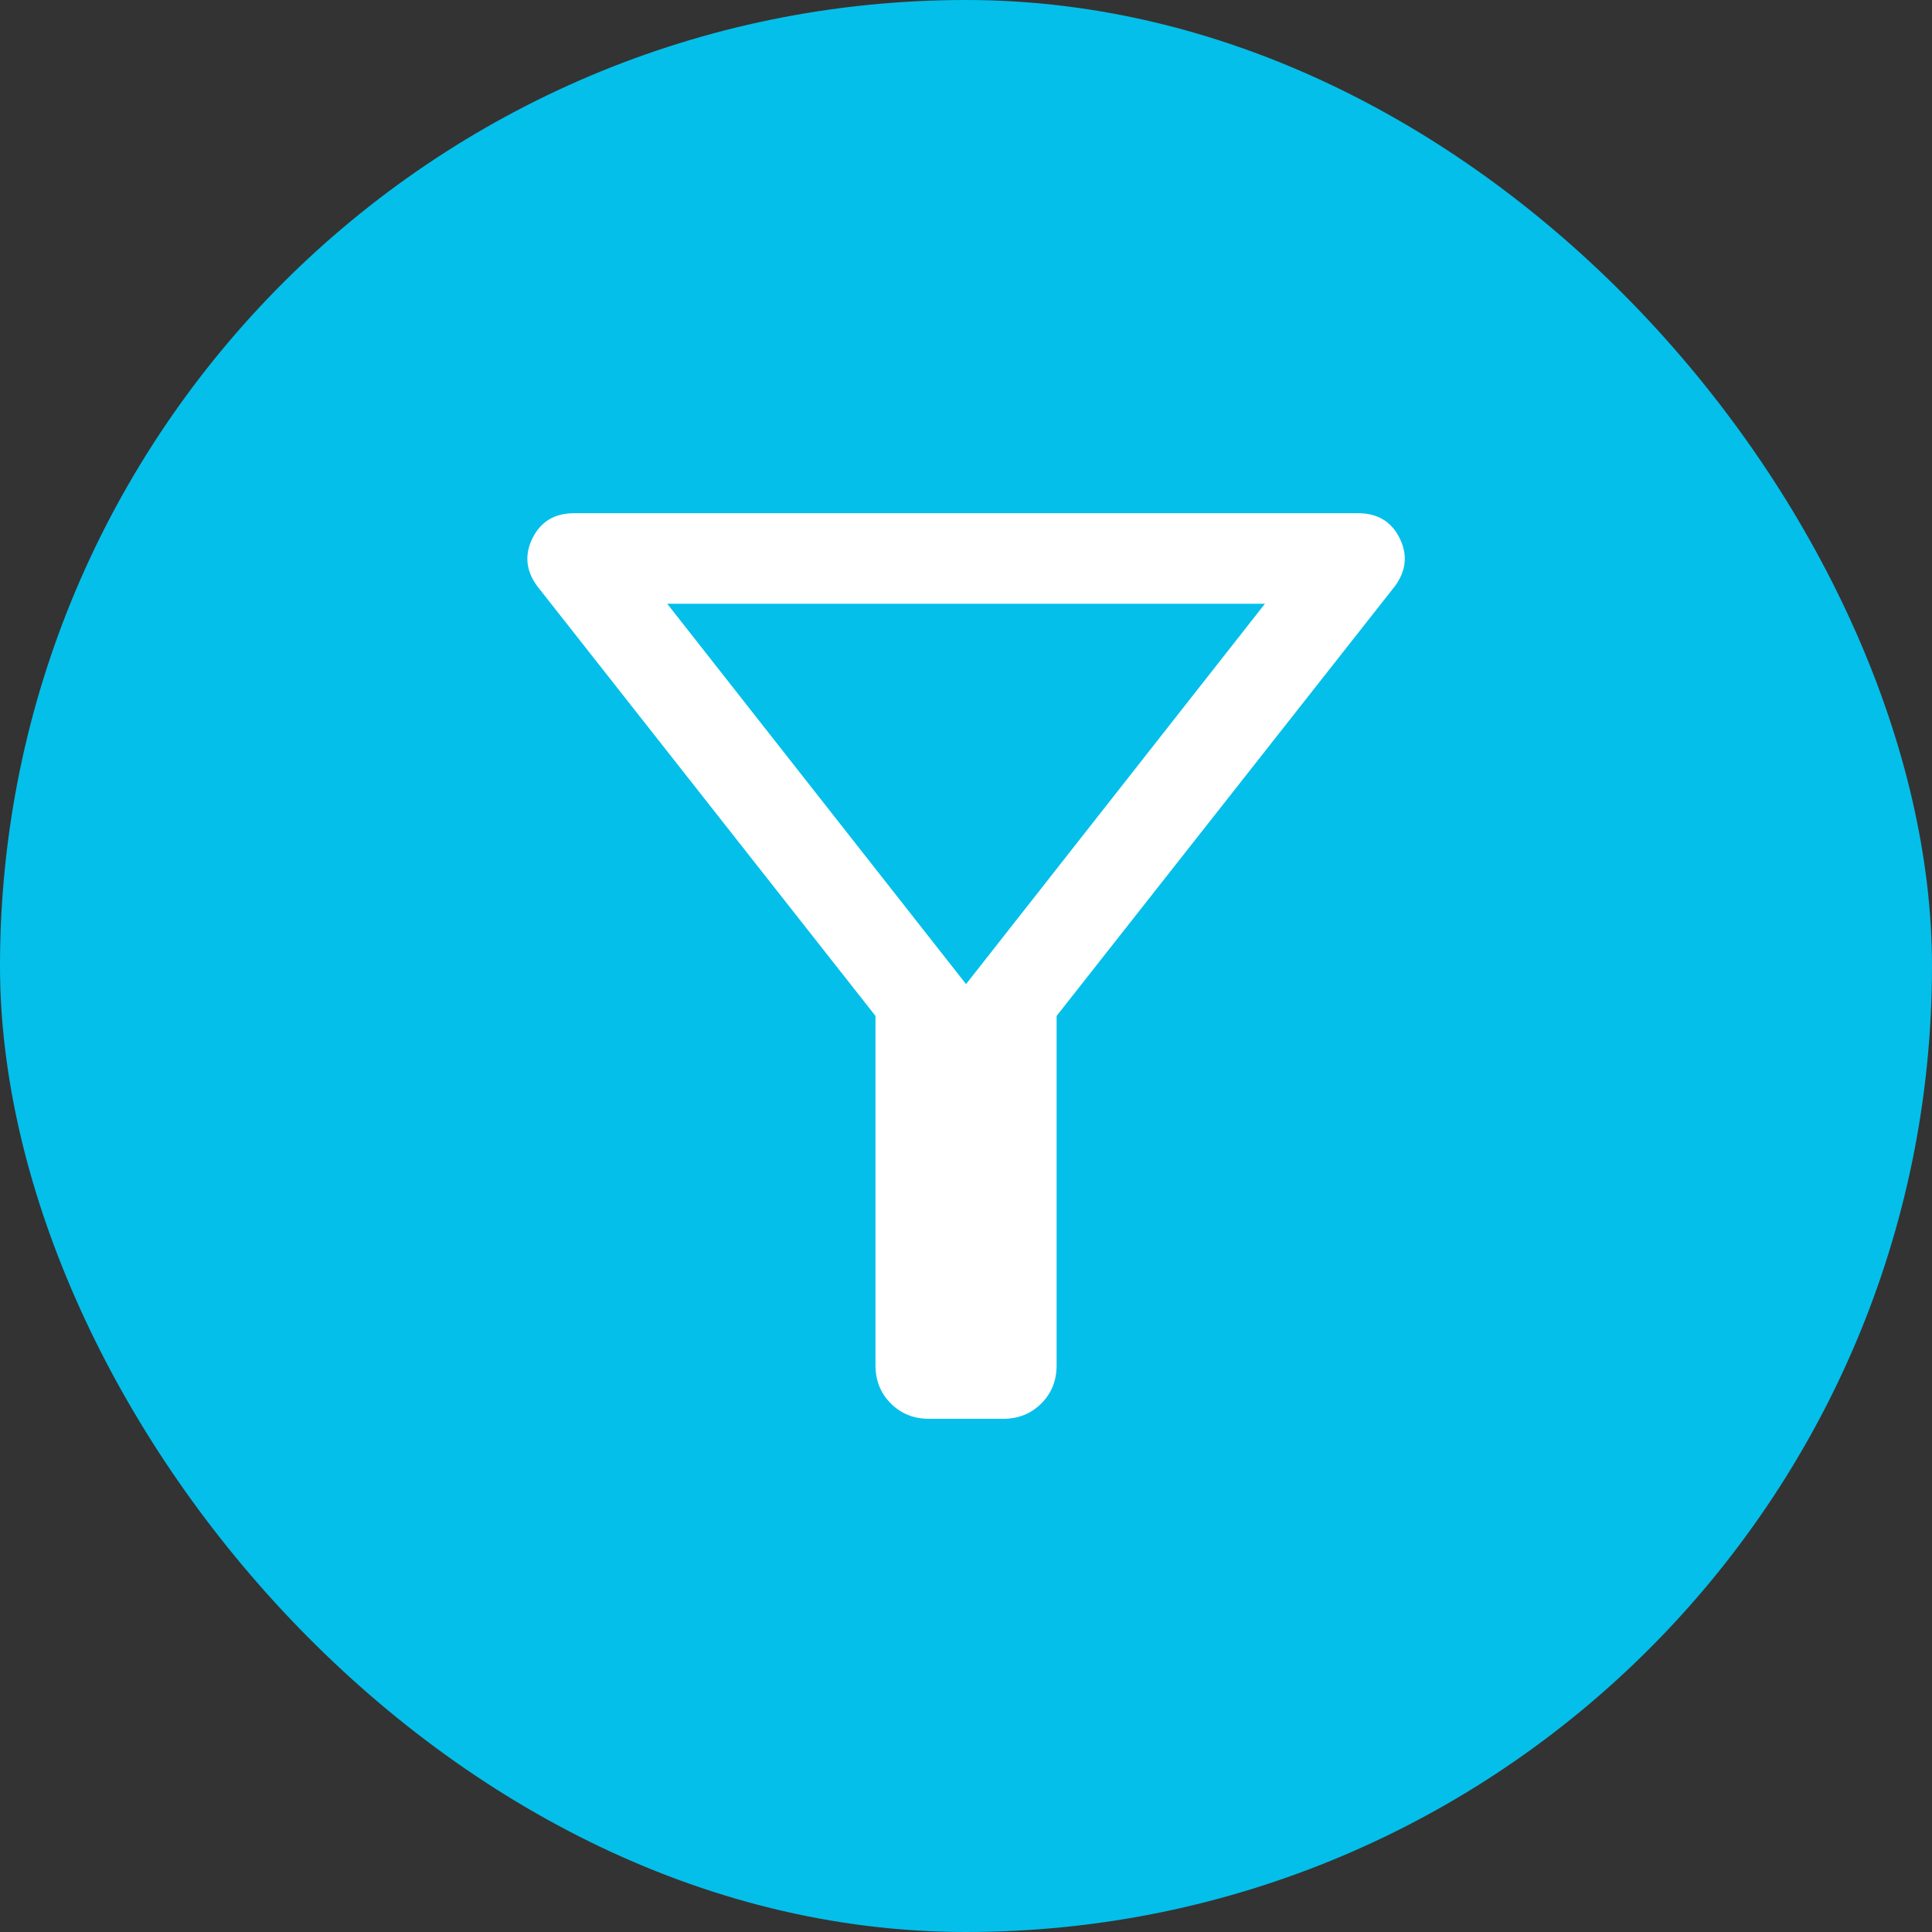
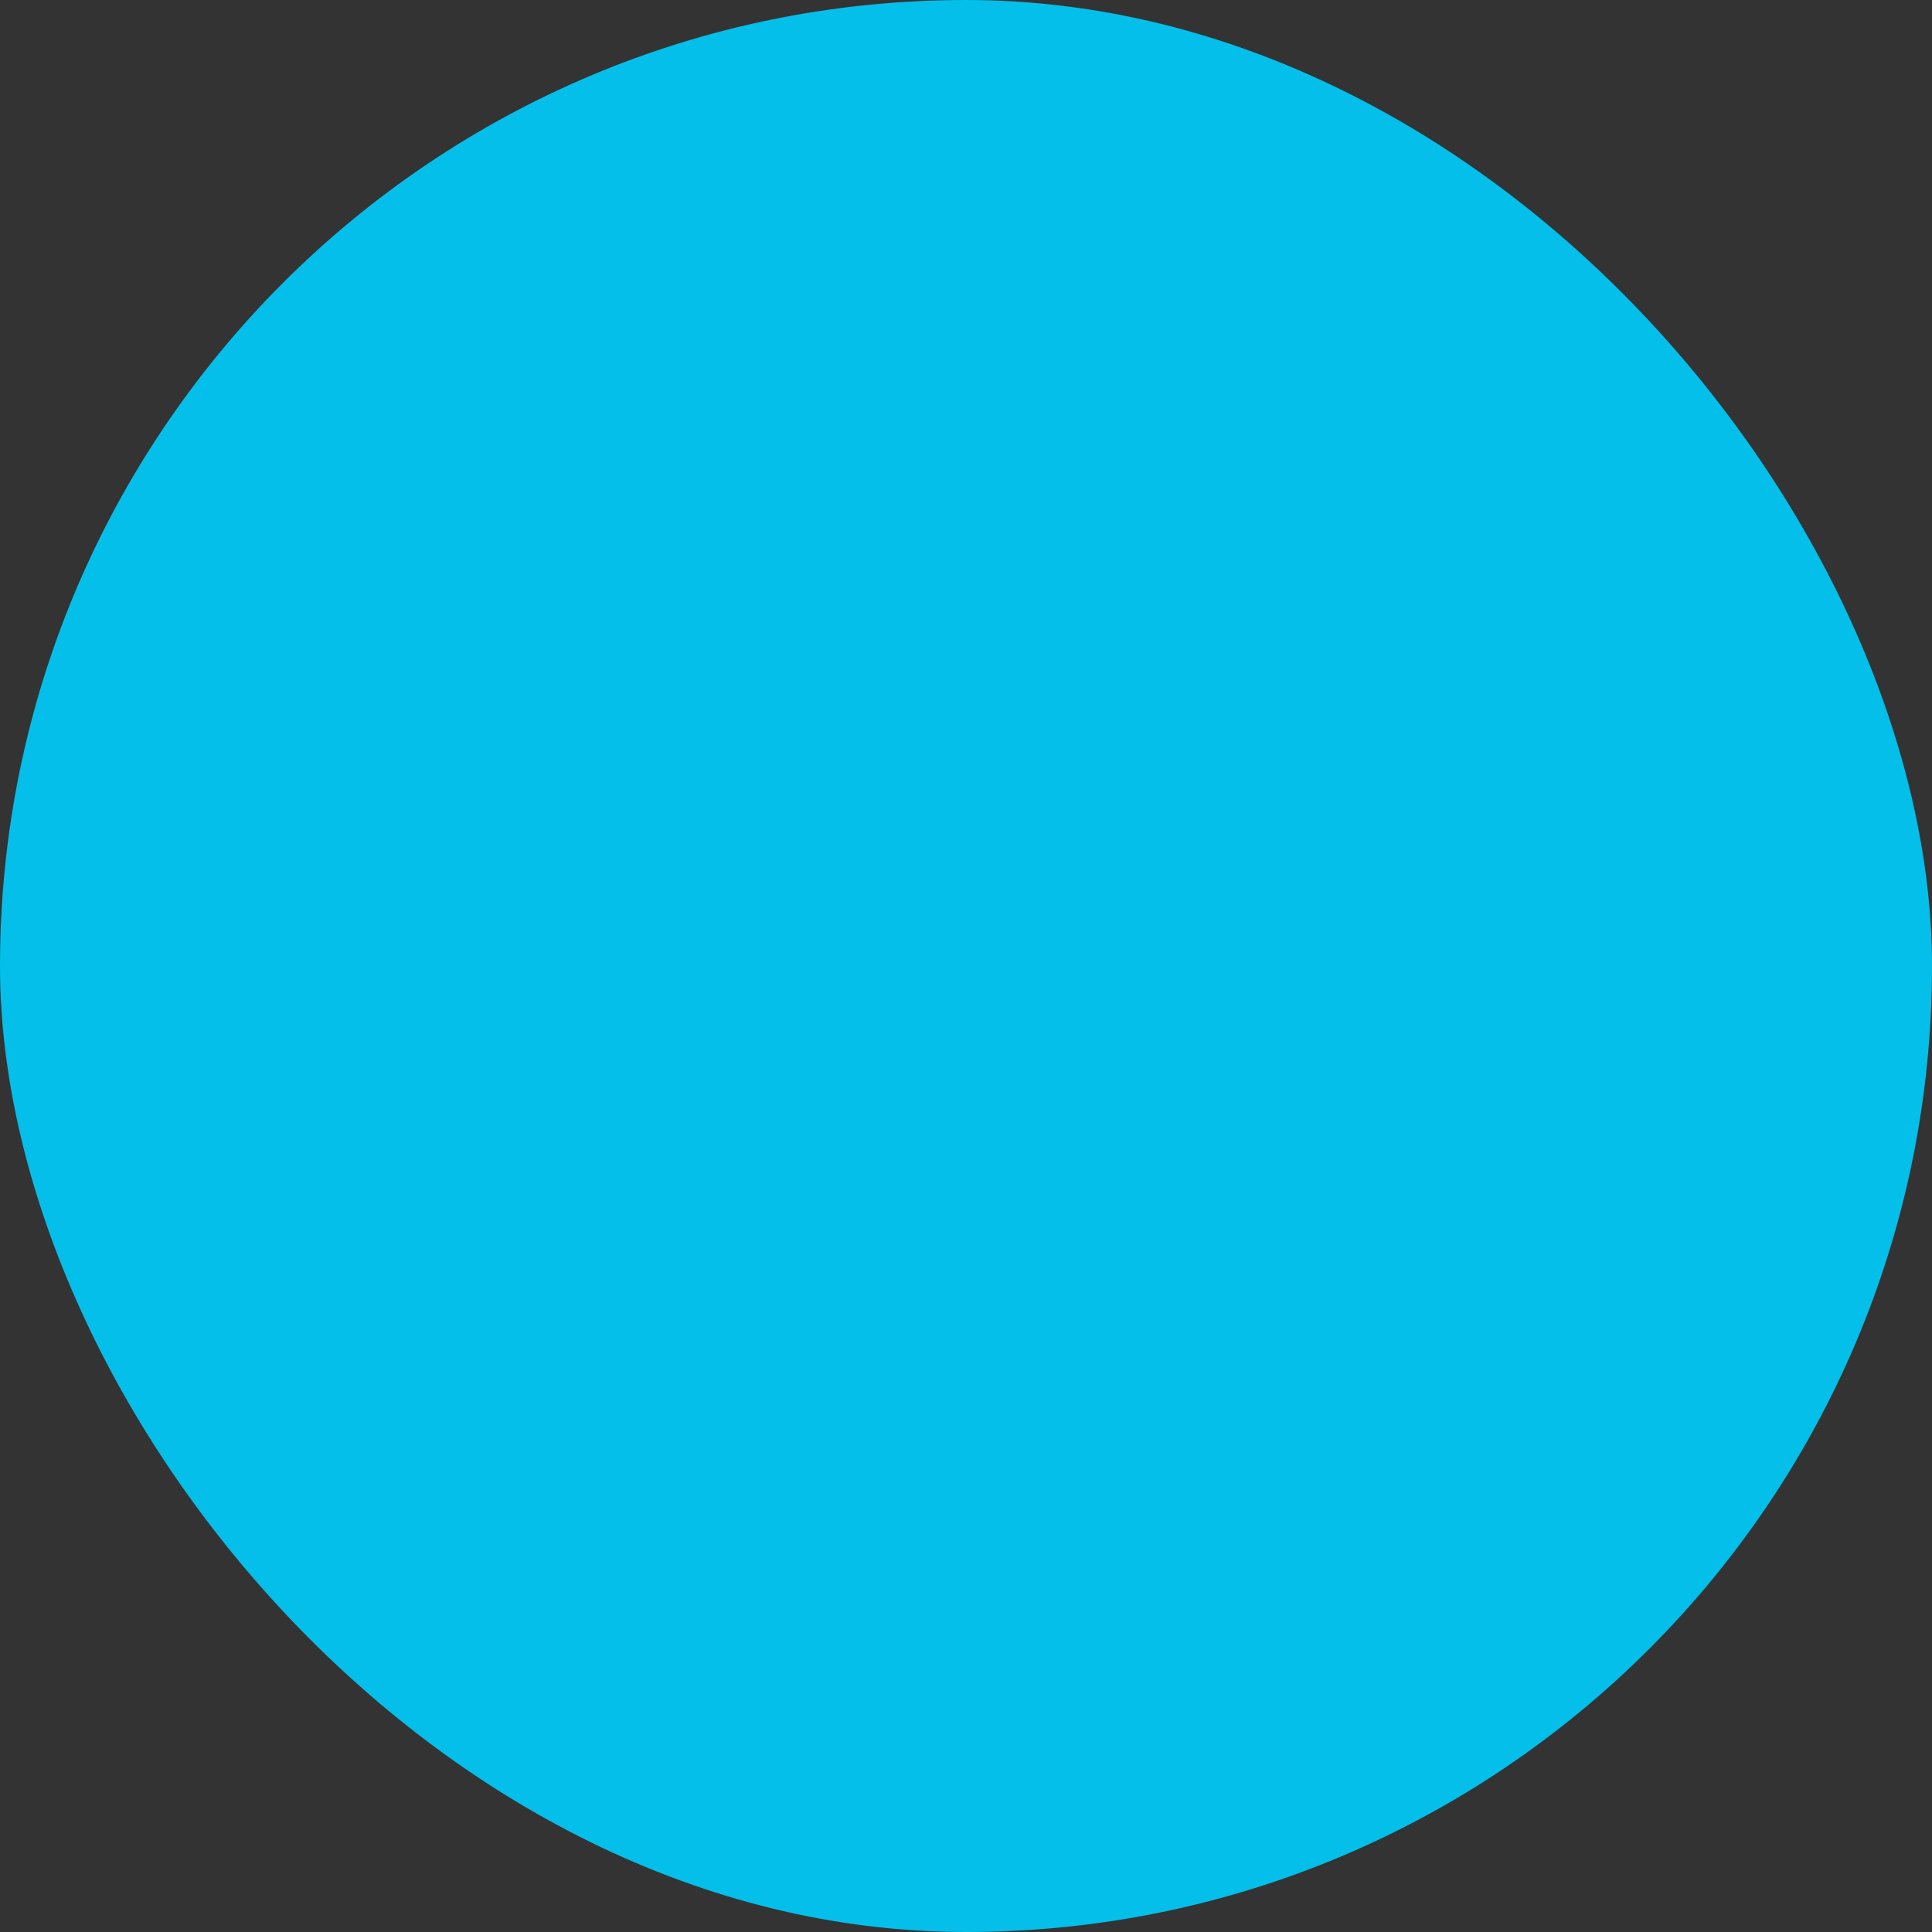
<svg xmlns="http://www.w3.org/2000/svg" width="40" height="40" viewBox="0 0 40 40" fill="none">
  <rect x="0" y="0" width="40" height="40" fill="#333333" stroke="none" />
  <rect width="40" height="40" rx="20" fill="#04BFEA" />
  <mask id="mask0_6956_1442" style="mask-type:alpha" maskUnits="userSpaceOnUse" x="5" y="5" width="30" height="30">
-     <rect x="5" y="5" width="30" height="30" fill="#D9D9D9" />
-   </mask>
+     </mask>
  <g mask="url(#mask0_6956_1442)">
-     <path d="M19.232 29.375C18.918 29.375 18.655 29.269 18.444 29.058C18.232 28.846 18.126 28.583 18.126 28.269V21.034L11.129 12.144C10.889 11.824 10.854 11.49 11.024 11.144C11.195 10.798 11.483 10.625 11.889 10.625H28.114C28.52 10.625 28.808 10.798 28.979 11.144C29.149 11.49 29.114 11.824 28.874 12.144L21.876 21.034V28.269C21.876 28.583 21.771 28.846 21.559 29.058C21.347 29.269 21.085 29.375 20.77 29.375H19.232ZM20.001 20.375L26.189 12.5H13.814L20.001 20.375Z" fill="white" />
+     <path d="M19.232 29.375C18.918 29.375 18.655 29.269 18.444 29.058C18.232 28.846 18.126 28.583 18.126 28.269V21.034L11.129 12.144C11.195 10.798 11.483 10.625 11.889 10.625H28.114C28.52 10.625 28.808 10.798 28.979 11.144C29.149 11.49 29.114 11.824 28.874 12.144L21.876 21.034V28.269C21.876 28.583 21.771 28.846 21.559 29.058C21.347 29.269 21.085 29.375 20.77 29.375H19.232ZM20.001 20.375L26.189 12.5H13.814L20.001 20.375Z" fill="white" />
  </g>
</svg>